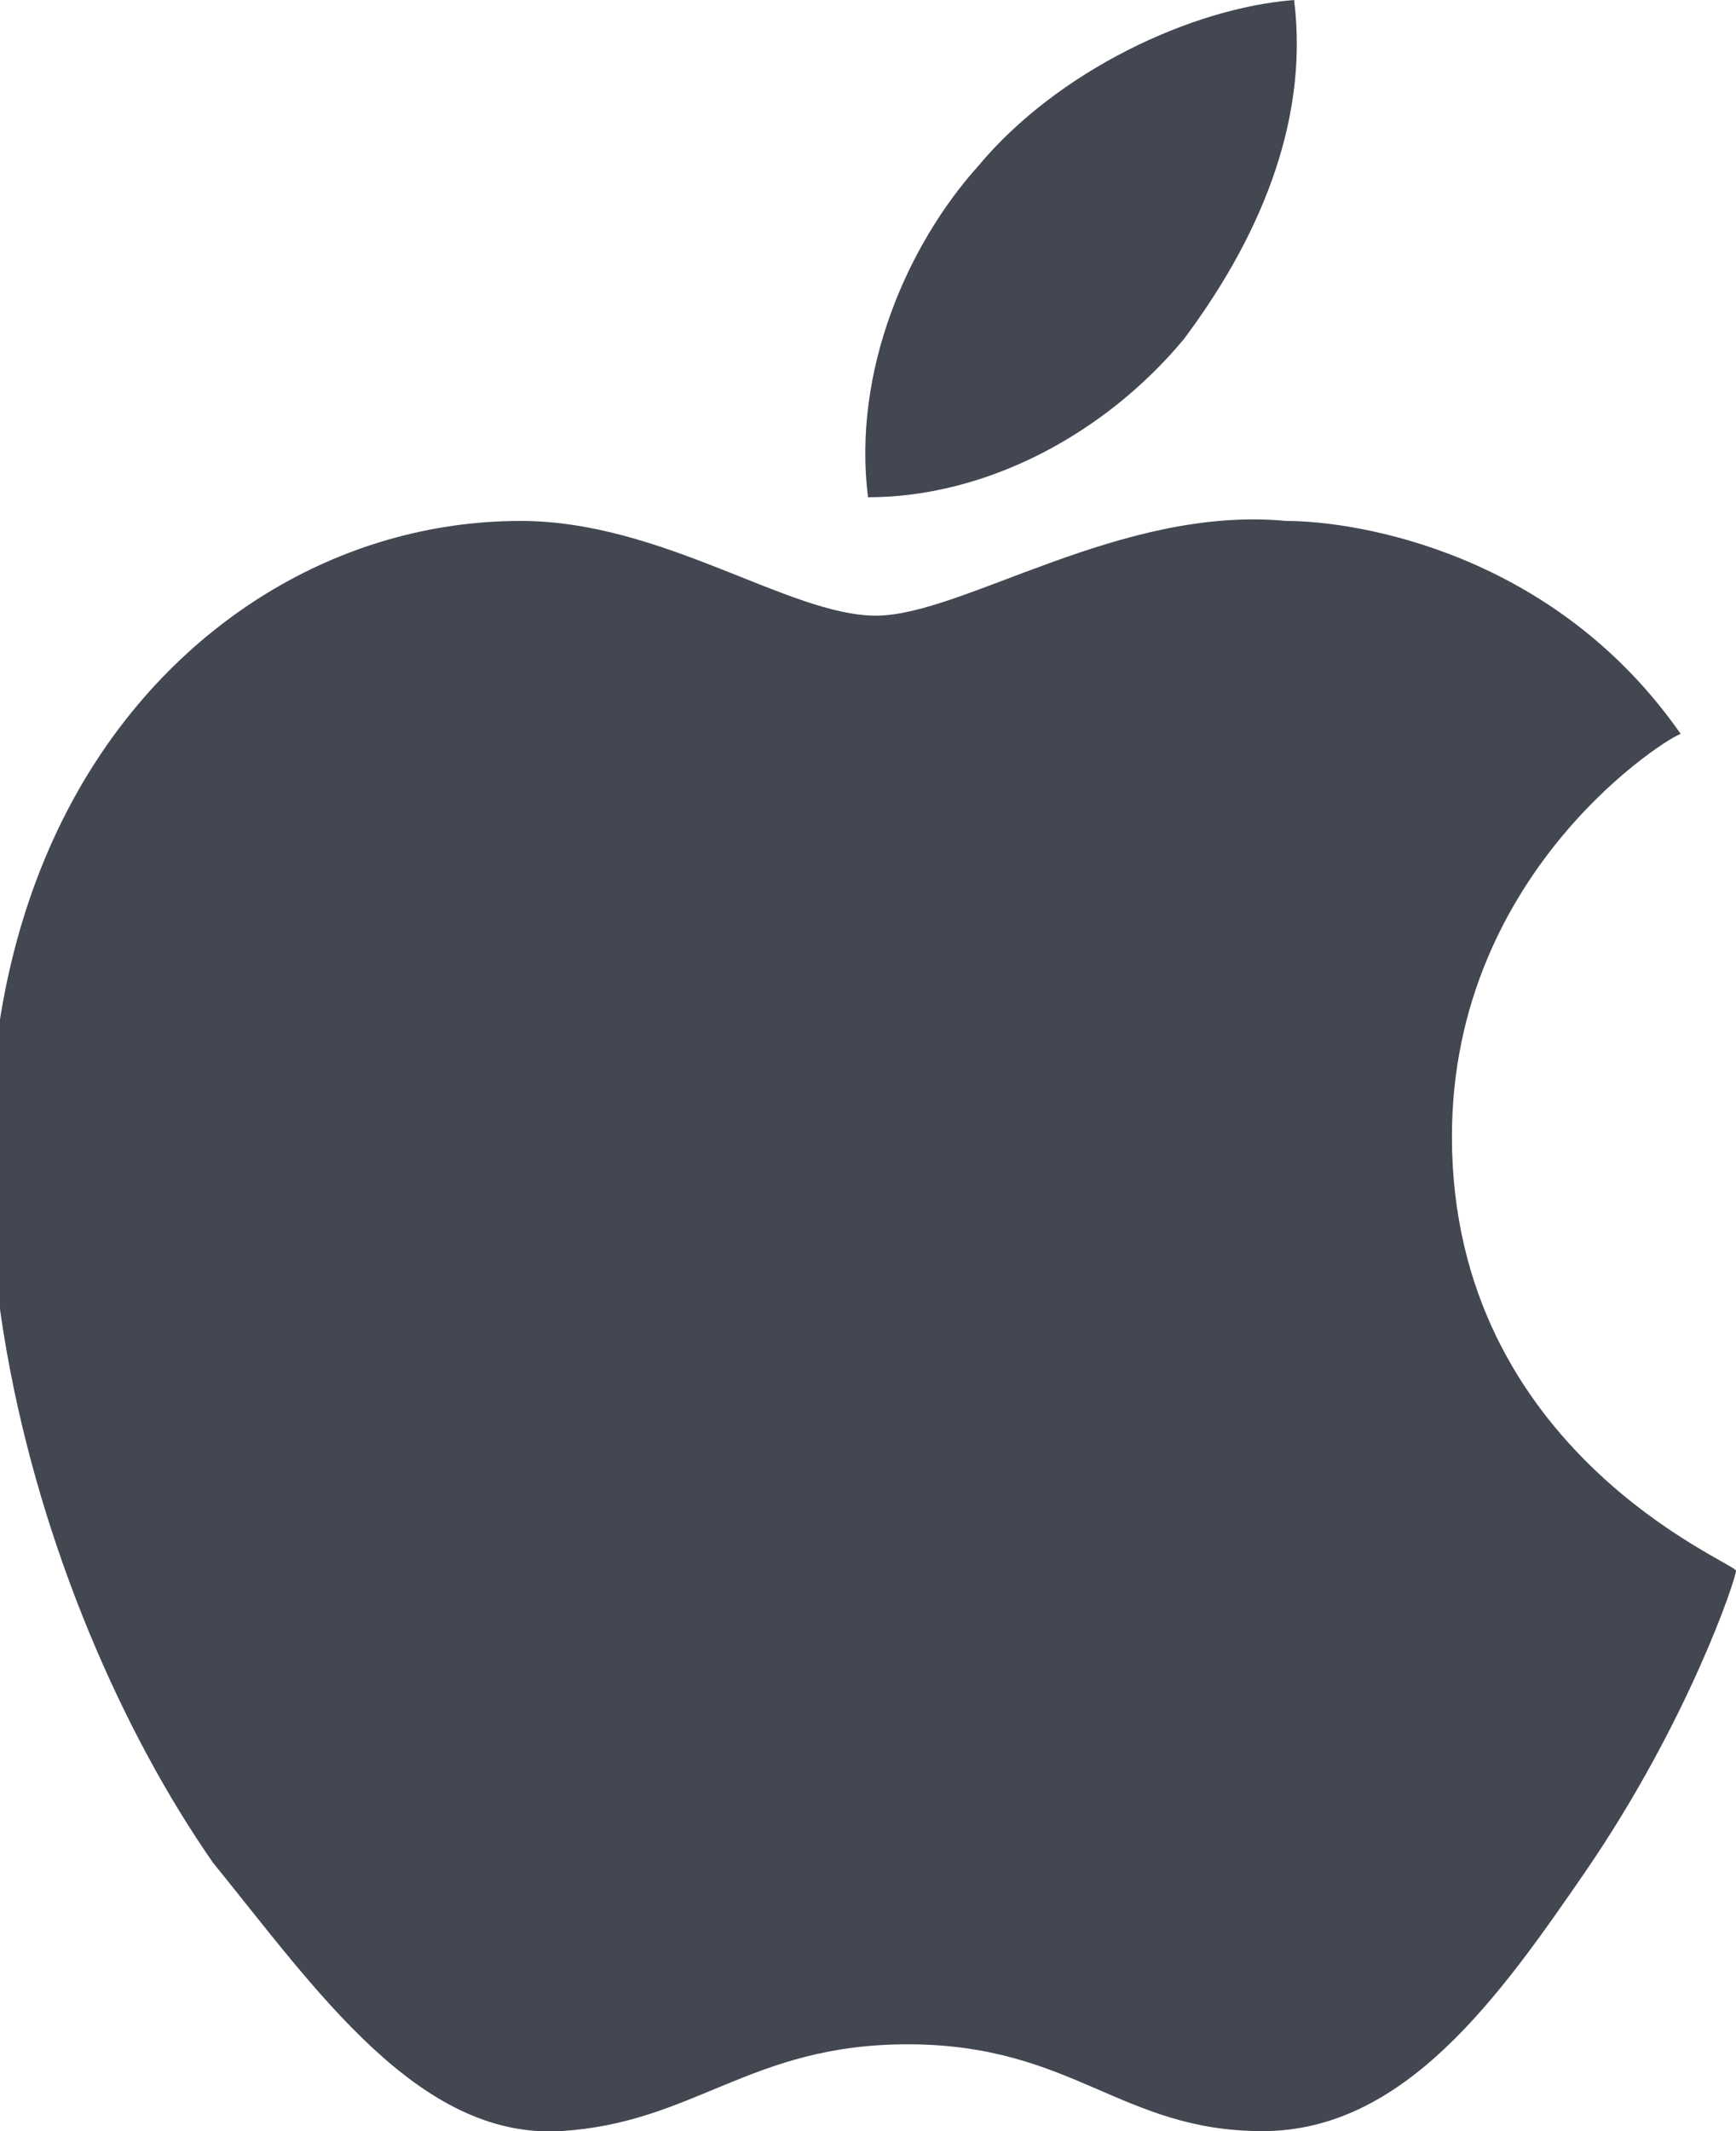
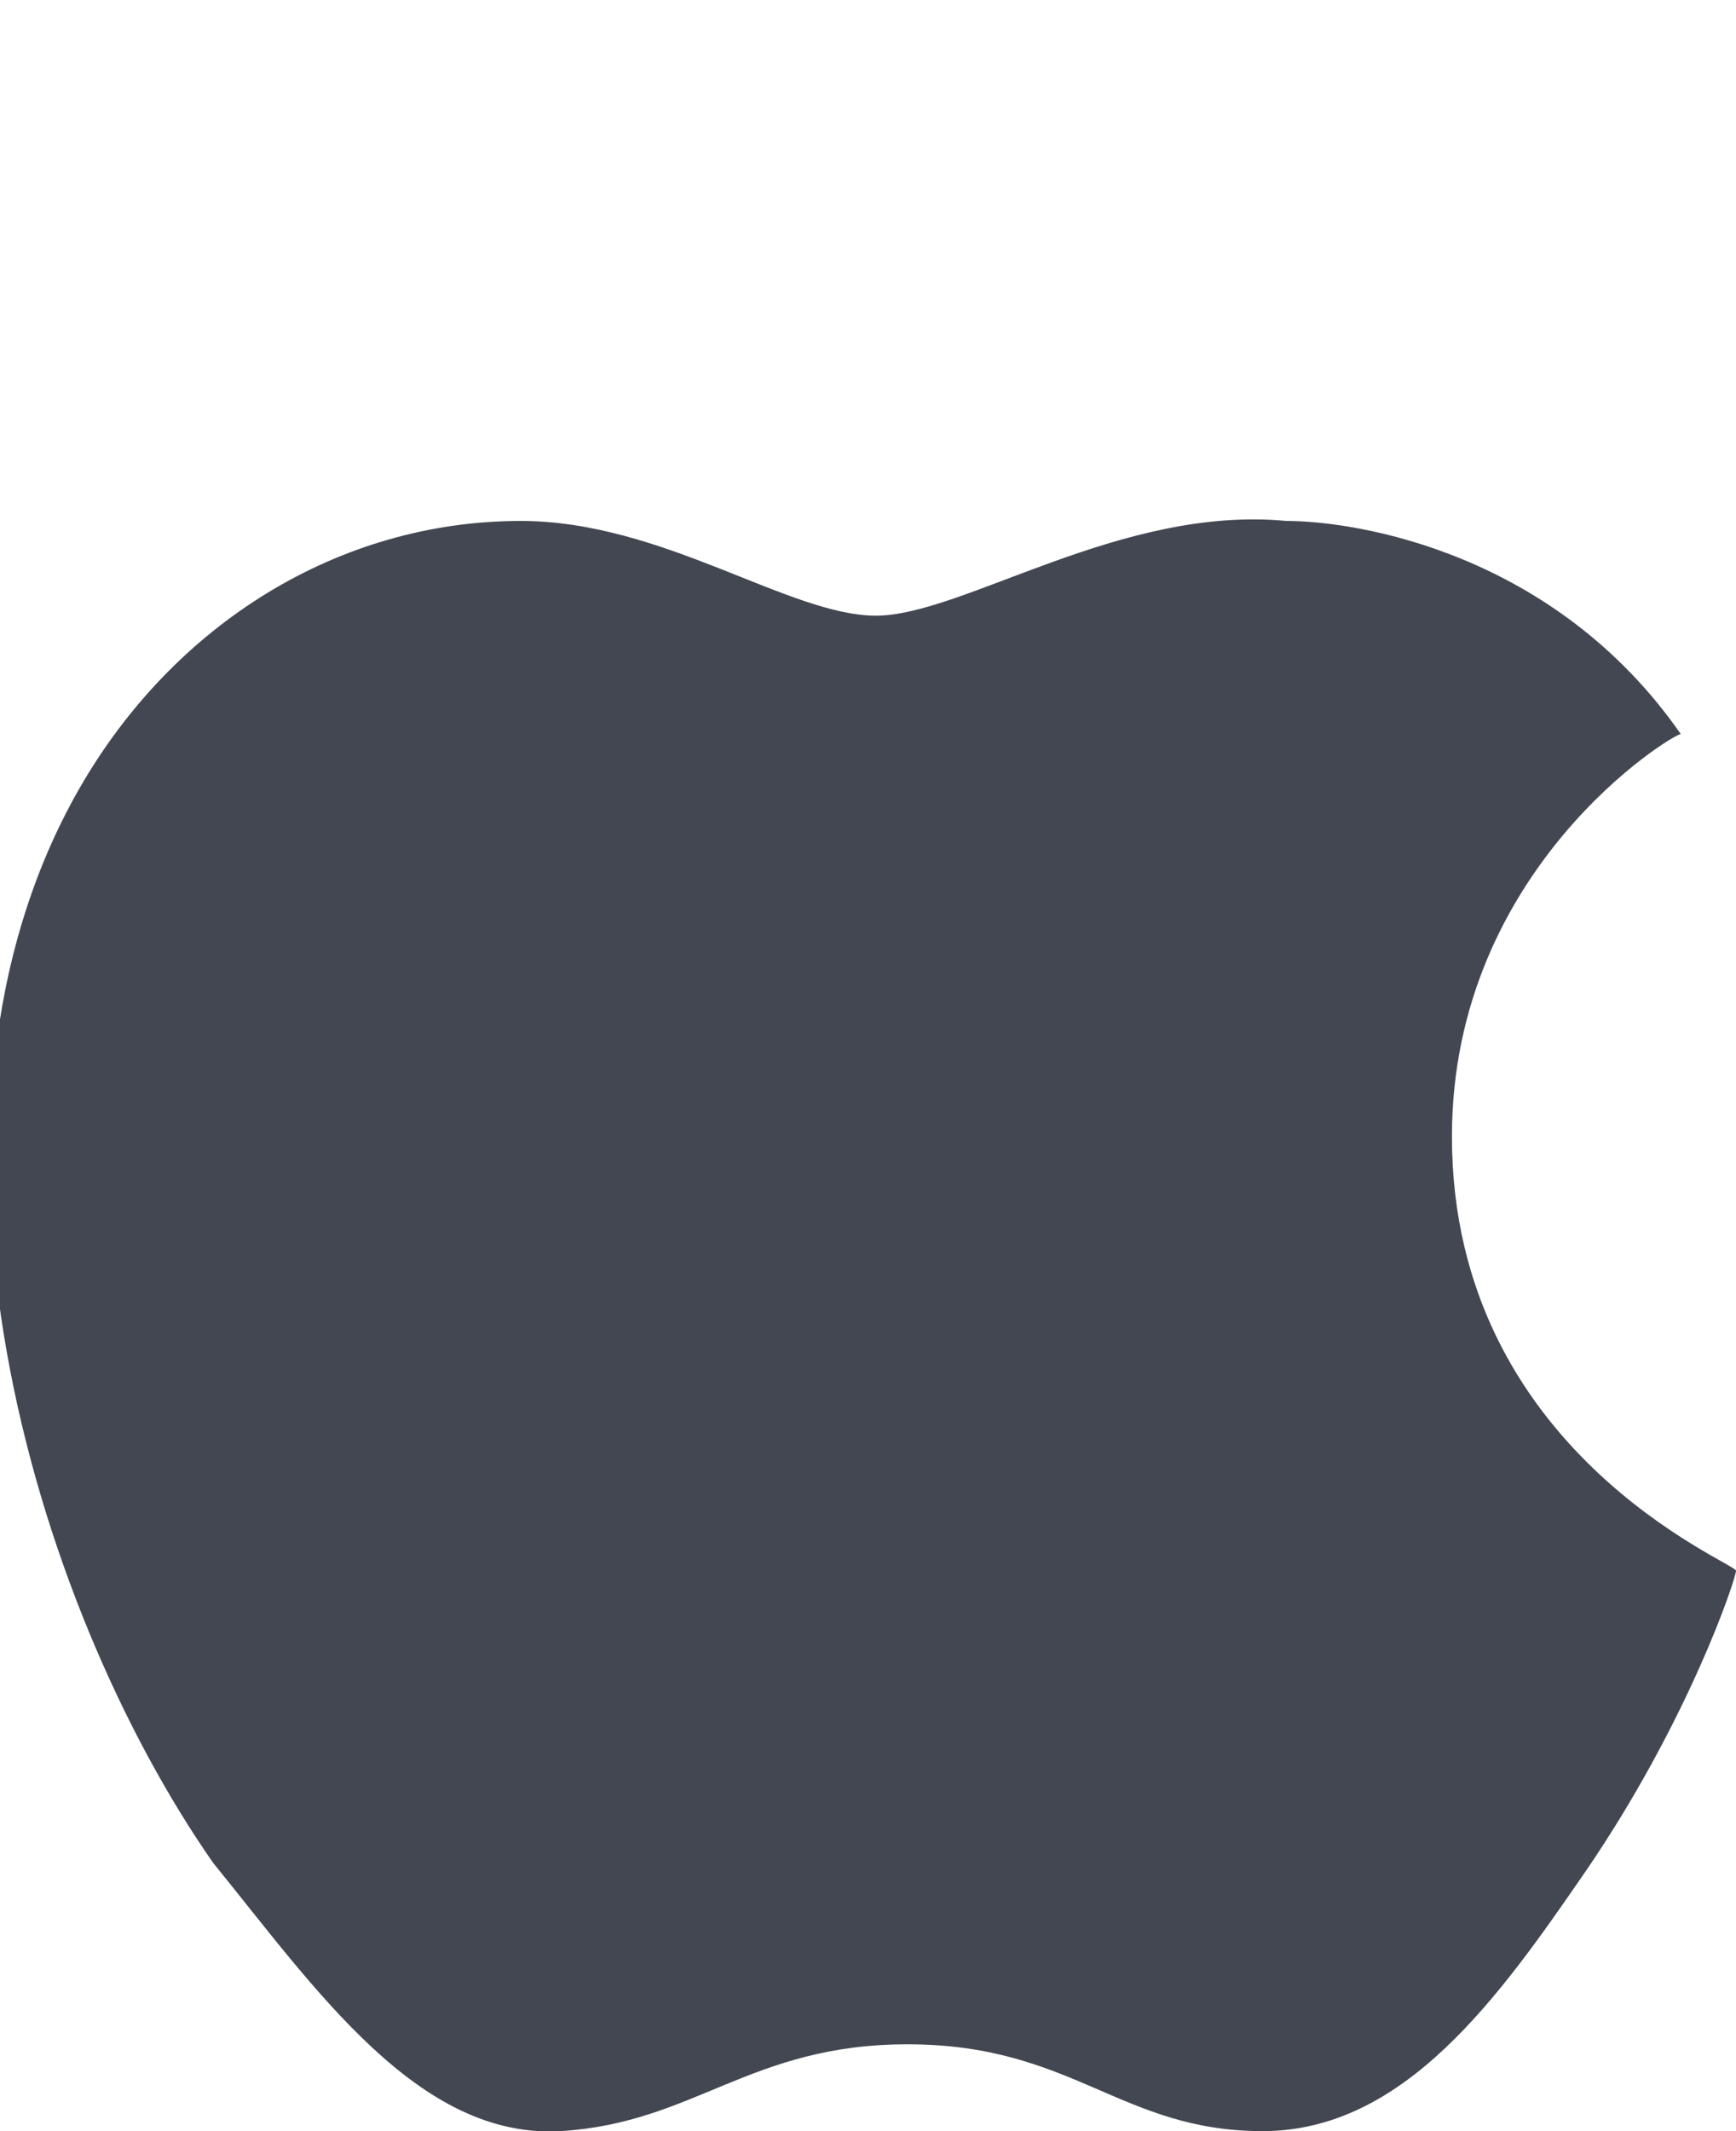
<svg xmlns="http://www.w3.org/2000/svg" version="1.1" x="0px" y="0px" viewBox="0 0 22 27" enable-background="new 0 0 22 27" xml:space="preserve">
  <g id="Layer_2">
</g>
  <g id="Layer_1">
    <g>
      <g>
        <path fill="#434751" d="M18.4,14.4c0-3.4,2.8-5.1,2.9-5.1c-1.6-2.3-4.1-2.7-5-2.7c-2.1-0.2-4.1,1.2-5.2,1.2     c-1.1,0-2.7-1.2-4.5-1.2c-2.3,0-4.4,1.3-5.6,3.4c-2.4,4.2-0.6,10.3,1.7,13.6C4,25.2,5.3,27.1,7.1,27c1.7-0.1,2.4-1.1,4.4-1.1     c2.1,0,2.7,1.1,4.5,1.1c1.8,0,3-1.7,4.1-3.3c1.3-1.9,1.9-3.7,1.9-3.8C22,19.8,18.4,18.4,18.4,14.4z" />
-         <path fill="#434751" d="M15,4.3c0.9-1.2,1.6-2.7,1.4-4.3c-1.3,0.1-3,0.9-4,2.1c-0.9,1-1.6,2.6-1.4,4.2C12.5,6.3,14,5.5,15,4.3z" />
      </g>
    </g>
  </g>
</svg>